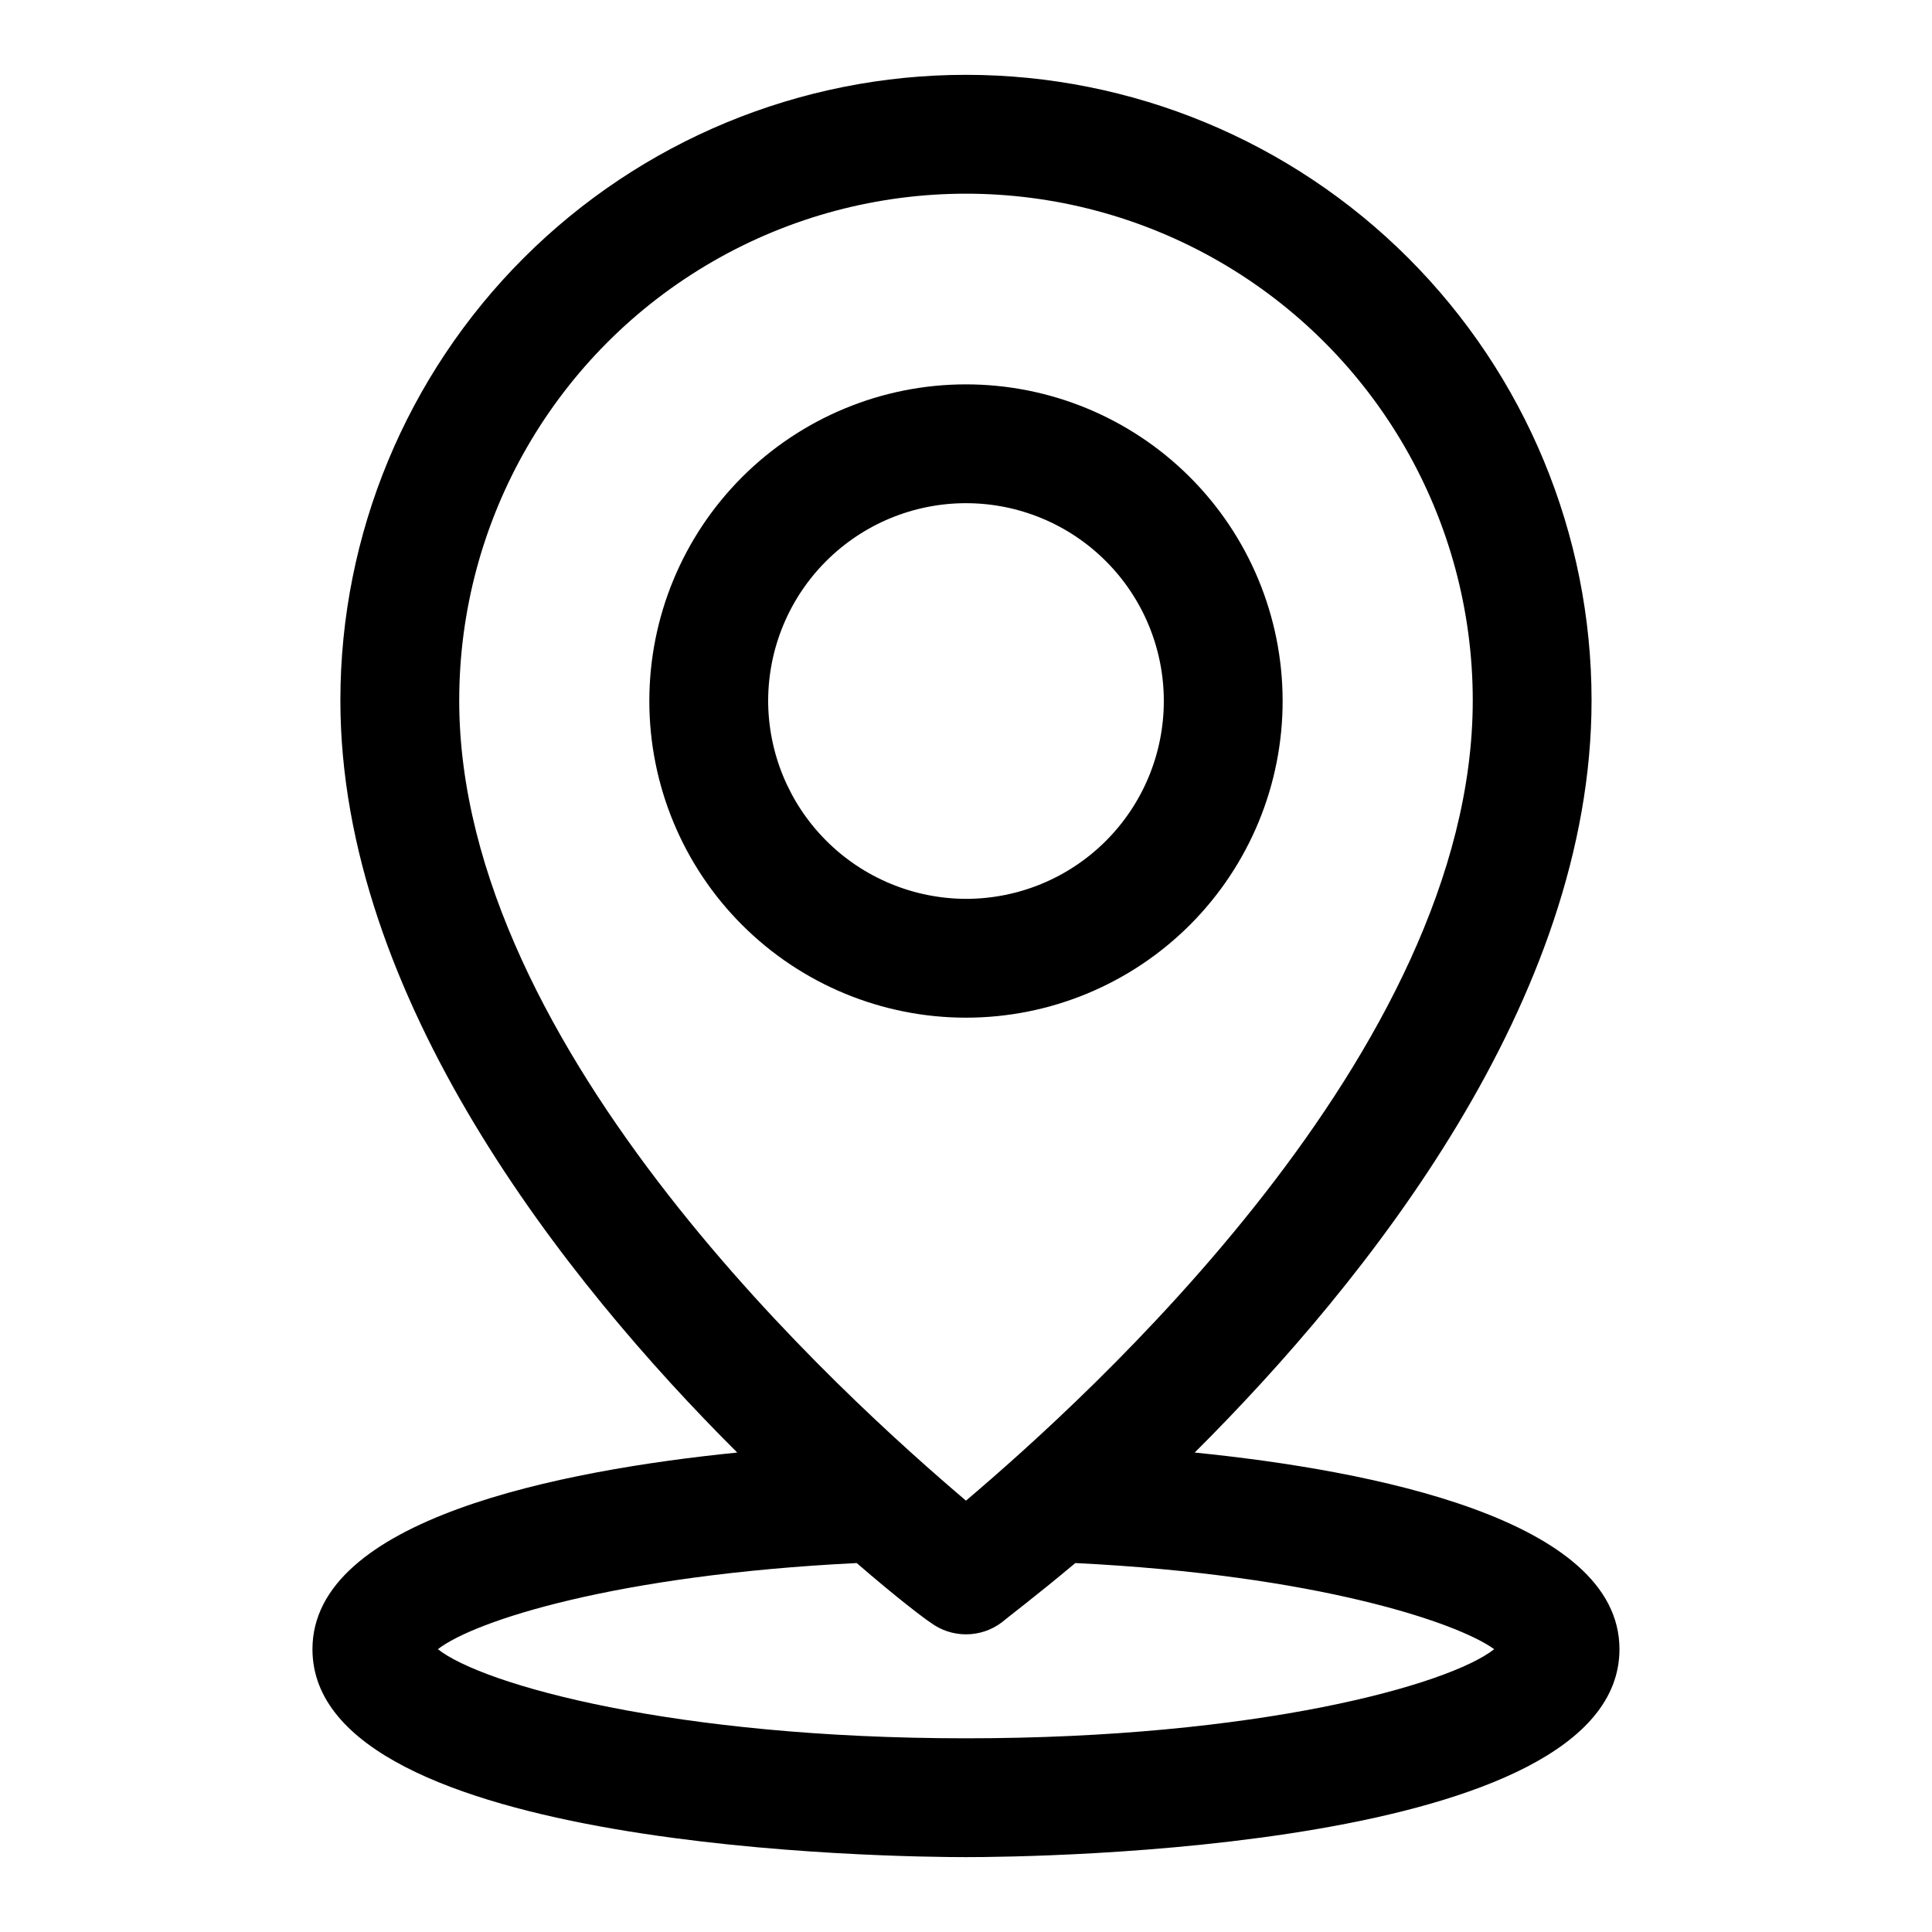
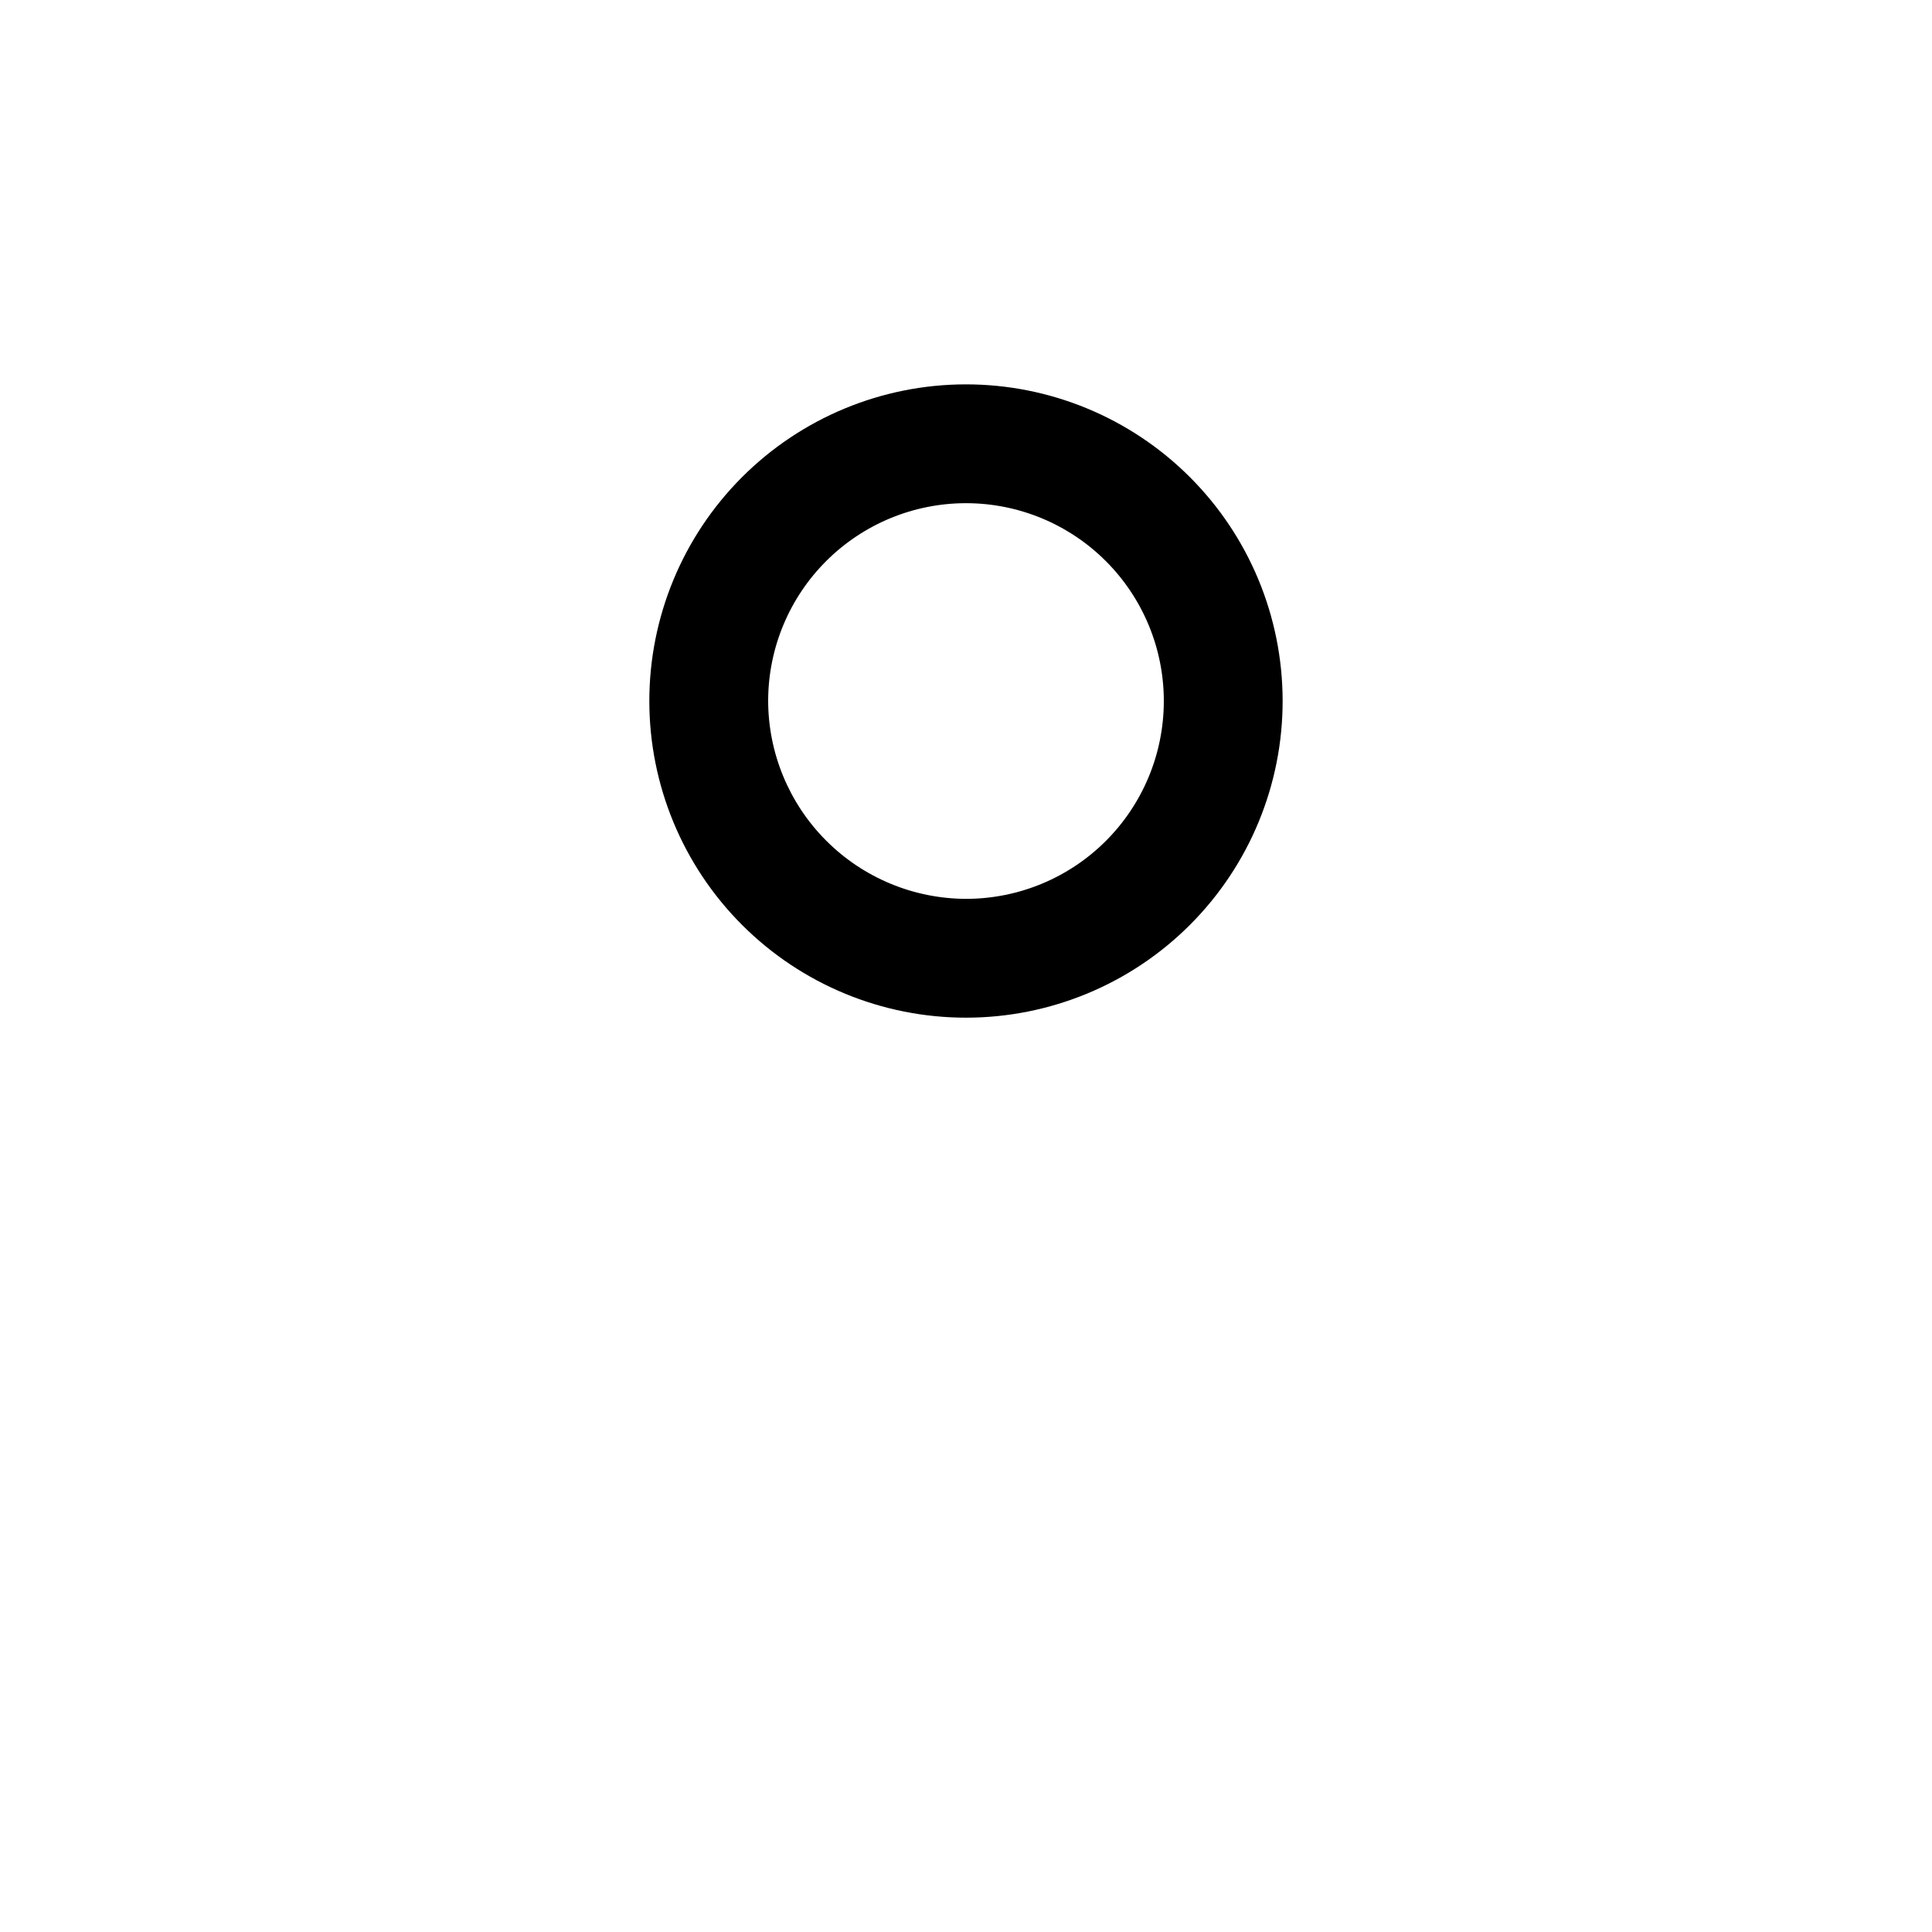
<svg xmlns="http://www.w3.org/2000/svg" fill="#000000" width="800px" height="800px" version="1.1" viewBox="144 144 512 512">
  <g>
    <path d="m483.91 329.62c-0.043-22.246-8.914-43.566-24.672-59.27-15.754-15.707-37.102-24.516-59.348-24.488-22.246 0.027-43.574 8.891-59.289 24.637-15.715 15.742-24.535 37.086-24.523 59.332 0.016 22.246 8.863 43.578 24.598 59.305 15.734 15.727 37.07 24.559 59.32 24.559 22.281 0 43.648-8.863 59.391-24.633 15.742-15.773 24.566-37.156 24.523-59.441zm-136.34 0c0.043-13.895 5.598-27.203 15.449-37.004 9.852-9.805 23.188-15.293 37.082-15.266 13.898 0.027 27.215 5.57 37.023 15.414 9.812 9.84 15.316 23.172 15.301 37.066s-5.543 27.219-15.375 37.039c-9.828 9.82-23.156 15.336-37.051 15.336-13.922-0.039-27.254-5.598-37.082-15.457-9.828-9.855-15.348-23.207-15.348-37.129z" />
-     <path d="m460.61 528.94c45.656-45.5 105.17-119.97 105.17-199.32 0-43.969-17.469-86.137-48.559-117.23-31.09-31.09-73.258-48.559-117.23-48.559s-86.137 17.469-117.23 48.559c-31.09 31.09-48.555 73.258-48.555 117.23 0 78.719 59.512 153.82 105.17 199.32-46.922 4.723-112.57 17.633-112.57 52.113 0 53.531 155.39 55.105 173.19 55.105 17.789 0 173.18-1.574 173.18-55.105 0-34.48-65.652-47.391-112.57-52.113zm-194.91-199.32c0-47.977 25.594-92.312 67.148-116.3 41.551-23.988 92.742-23.988 134.3 0 41.551 23.992 67.148 68.328 67.148 116.3 0 93.207-102.81 185.31-134.3 212.07-31.488-26.766-134.3-118.87-134.3-212.07zm134.3 275.05c-77.305 0-128-14.168-139.96-23.617 9.762-7.559 47.23-19.68 111-22.828 10.707 9.289 18.262 14.957 19.523 15.742h-0.004c2.727 2.047 6.043 3.148 9.449 3.148s6.719-1.102 9.445-3.148c1.258-1.102 8.816-6.769 19.523-15.742 63.922 3.148 101.23 15.742 111 22.828-11.969 9.445-62.664 23.617-139.96 23.617z" />
  </g>
</svg>